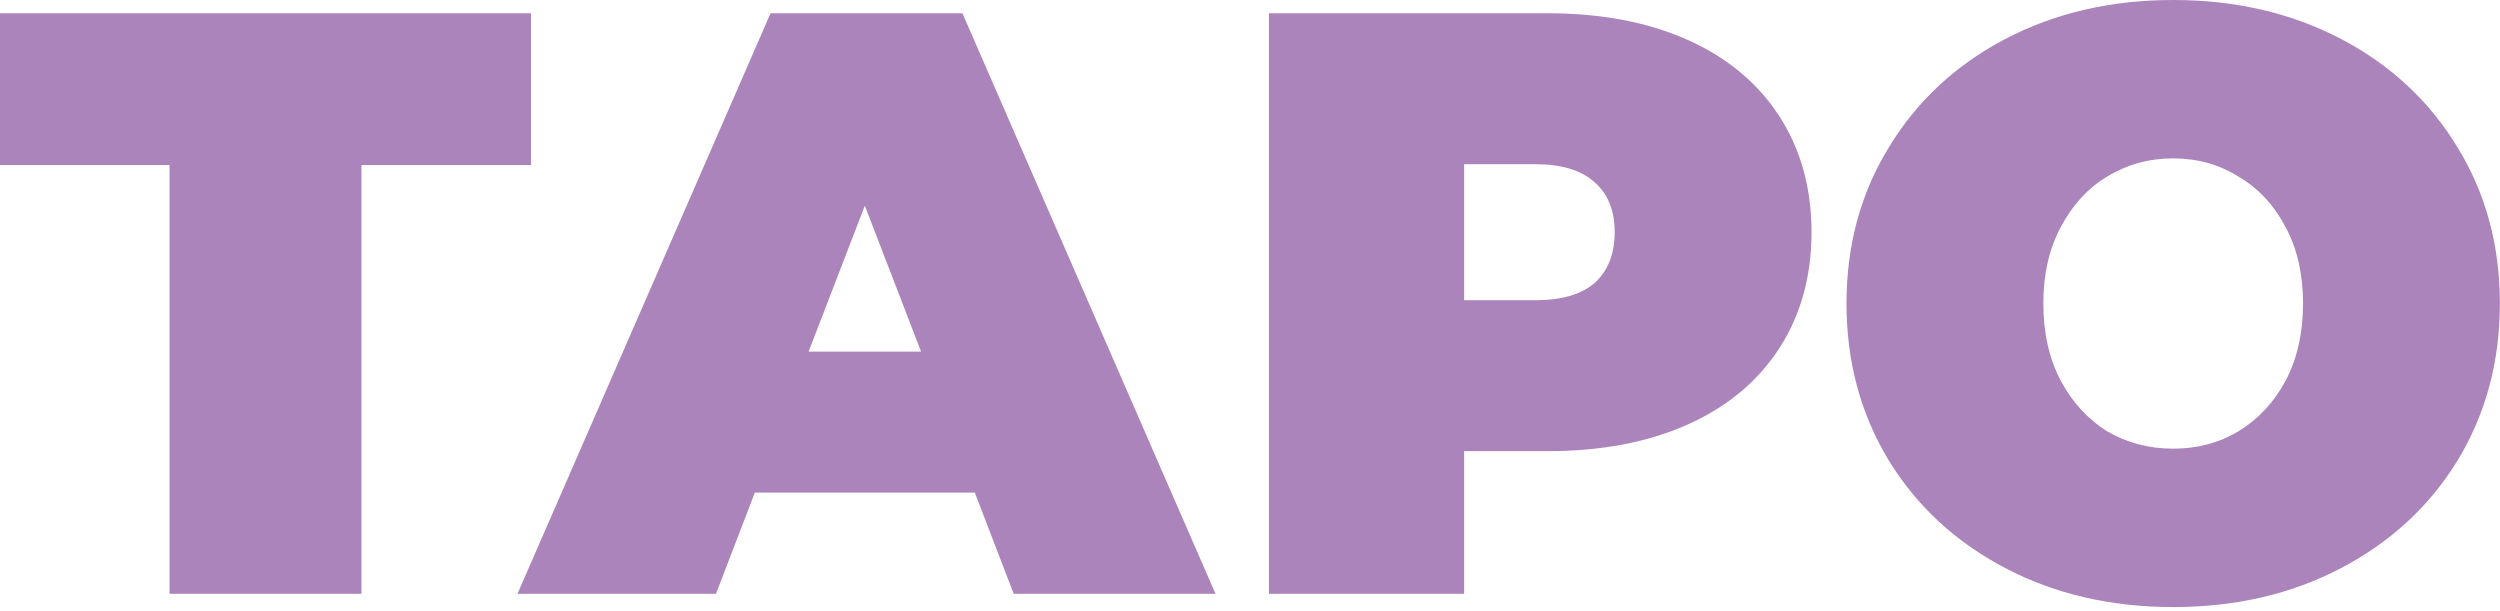
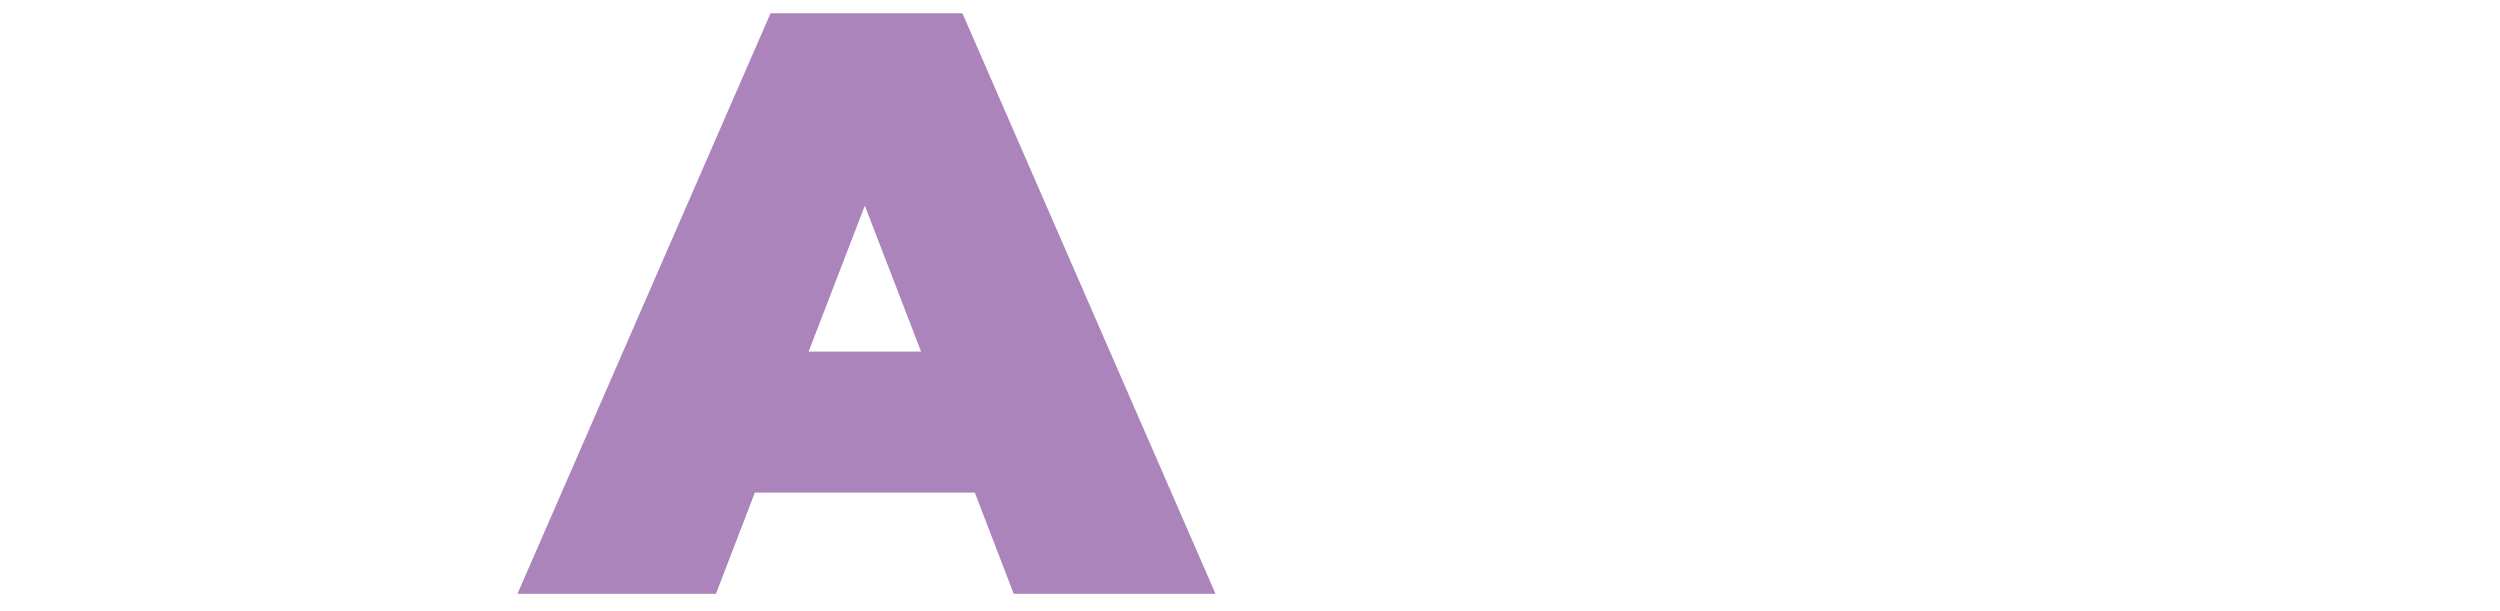
<svg xmlns="http://www.w3.org/2000/svg" width="364" height="89" viewBox="0 0 364 89" fill="none">
-   <path d="M77.31 24.029H52.624V86.457H24.686V24.029H0V1.932H77.31V24.029Z" fill="#AB84BC" />
  <path d="M141.936 71.726H109.904L104.245 86.457H75.344L112.192 1.932H140.13L176.979 86.457H147.596L141.936 71.726ZM134.109 51.198L125.92 29.946L117.732 51.198H134.109Z" fill="#AB84BC" />
-   <path d="M225.341 1.932C233.128 1.932 239.911 3.22 245.692 5.796C251.472 8.372 255.927 12.075 259.058 16.905C262.189 21.735 263.755 27.37 263.755 33.81C263.755 40.25 262.189 45.885 259.058 50.715C255.927 55.545 251.472 59.248 245.692 61.824C239.911 64.4 233.128 65.688 225.341 65.688H213.178V86.457H184.759V1.932H225.341ZM223.534 43.712C227.388 43.712 230.278 42.866 232.205 41.176C234.131 39.405 235.095 36.95 235.095 33.81C235.095 30.671 234.131 28.256 232.205 26.565C230.278 24.794 227.388 23.909 223.534 23.909H213.178V43.712H223.534Z" fill="#AB84BC" />
-   <path d="M316.415 88.389C307.343 88.389 299.195 86.498 291.97 82.714C284.744 78.93 279.085 73.698 274.99 67.016C270.896 60.254 268.849 52.647 268.849 44.195C268.849 35.742 270.896 28.175 274.99 21.494C279.085 14.732 284.744 9.459 291.97 5.675C299.195 1.892 307.343 0 316.415 0C325.487 0 333.635 1.892 340.86 5.675C348.086 9.459 353.745 14.732 357.84 21.494C361.934 28.175 363.981 35.742 363.981 44.195C363.981 52.647 361.934 60.254 357.84 67.016C353.745 73.698 348.086 78.93 340.86 82.714C333.635 86.498 325.487 88.389 316.415 88.389ZM316.415 65.326C319.947 65.326 323.119 64.481 325.928 62.79C328.818 61.019 331.106 58.564 332.792 55.424C334.478 52.204 335.321 48.461 335.321 44.195C335.321 39.928 334.478 36.225 332.792 33.086C331.106 29.866 328.818 27.41 325.928 25.72C323.119 23.949 319.947 23.063 316.415 23.063C312.883 23.063 309.672 23.949 306.781 25.72C303.972 27.41 301.724 29.866 300.038 33.086C298.352 36.225 297.509 39.928 297.509 44.195C297.509 48.461 298.352 52.204 300.038 55.424C301.724 58.564 303.972 61.019 306.781 62.79C309.672 64.481 312.883 65.326 316.415 65.326Z" fill="#AB84BC" />
</svg>